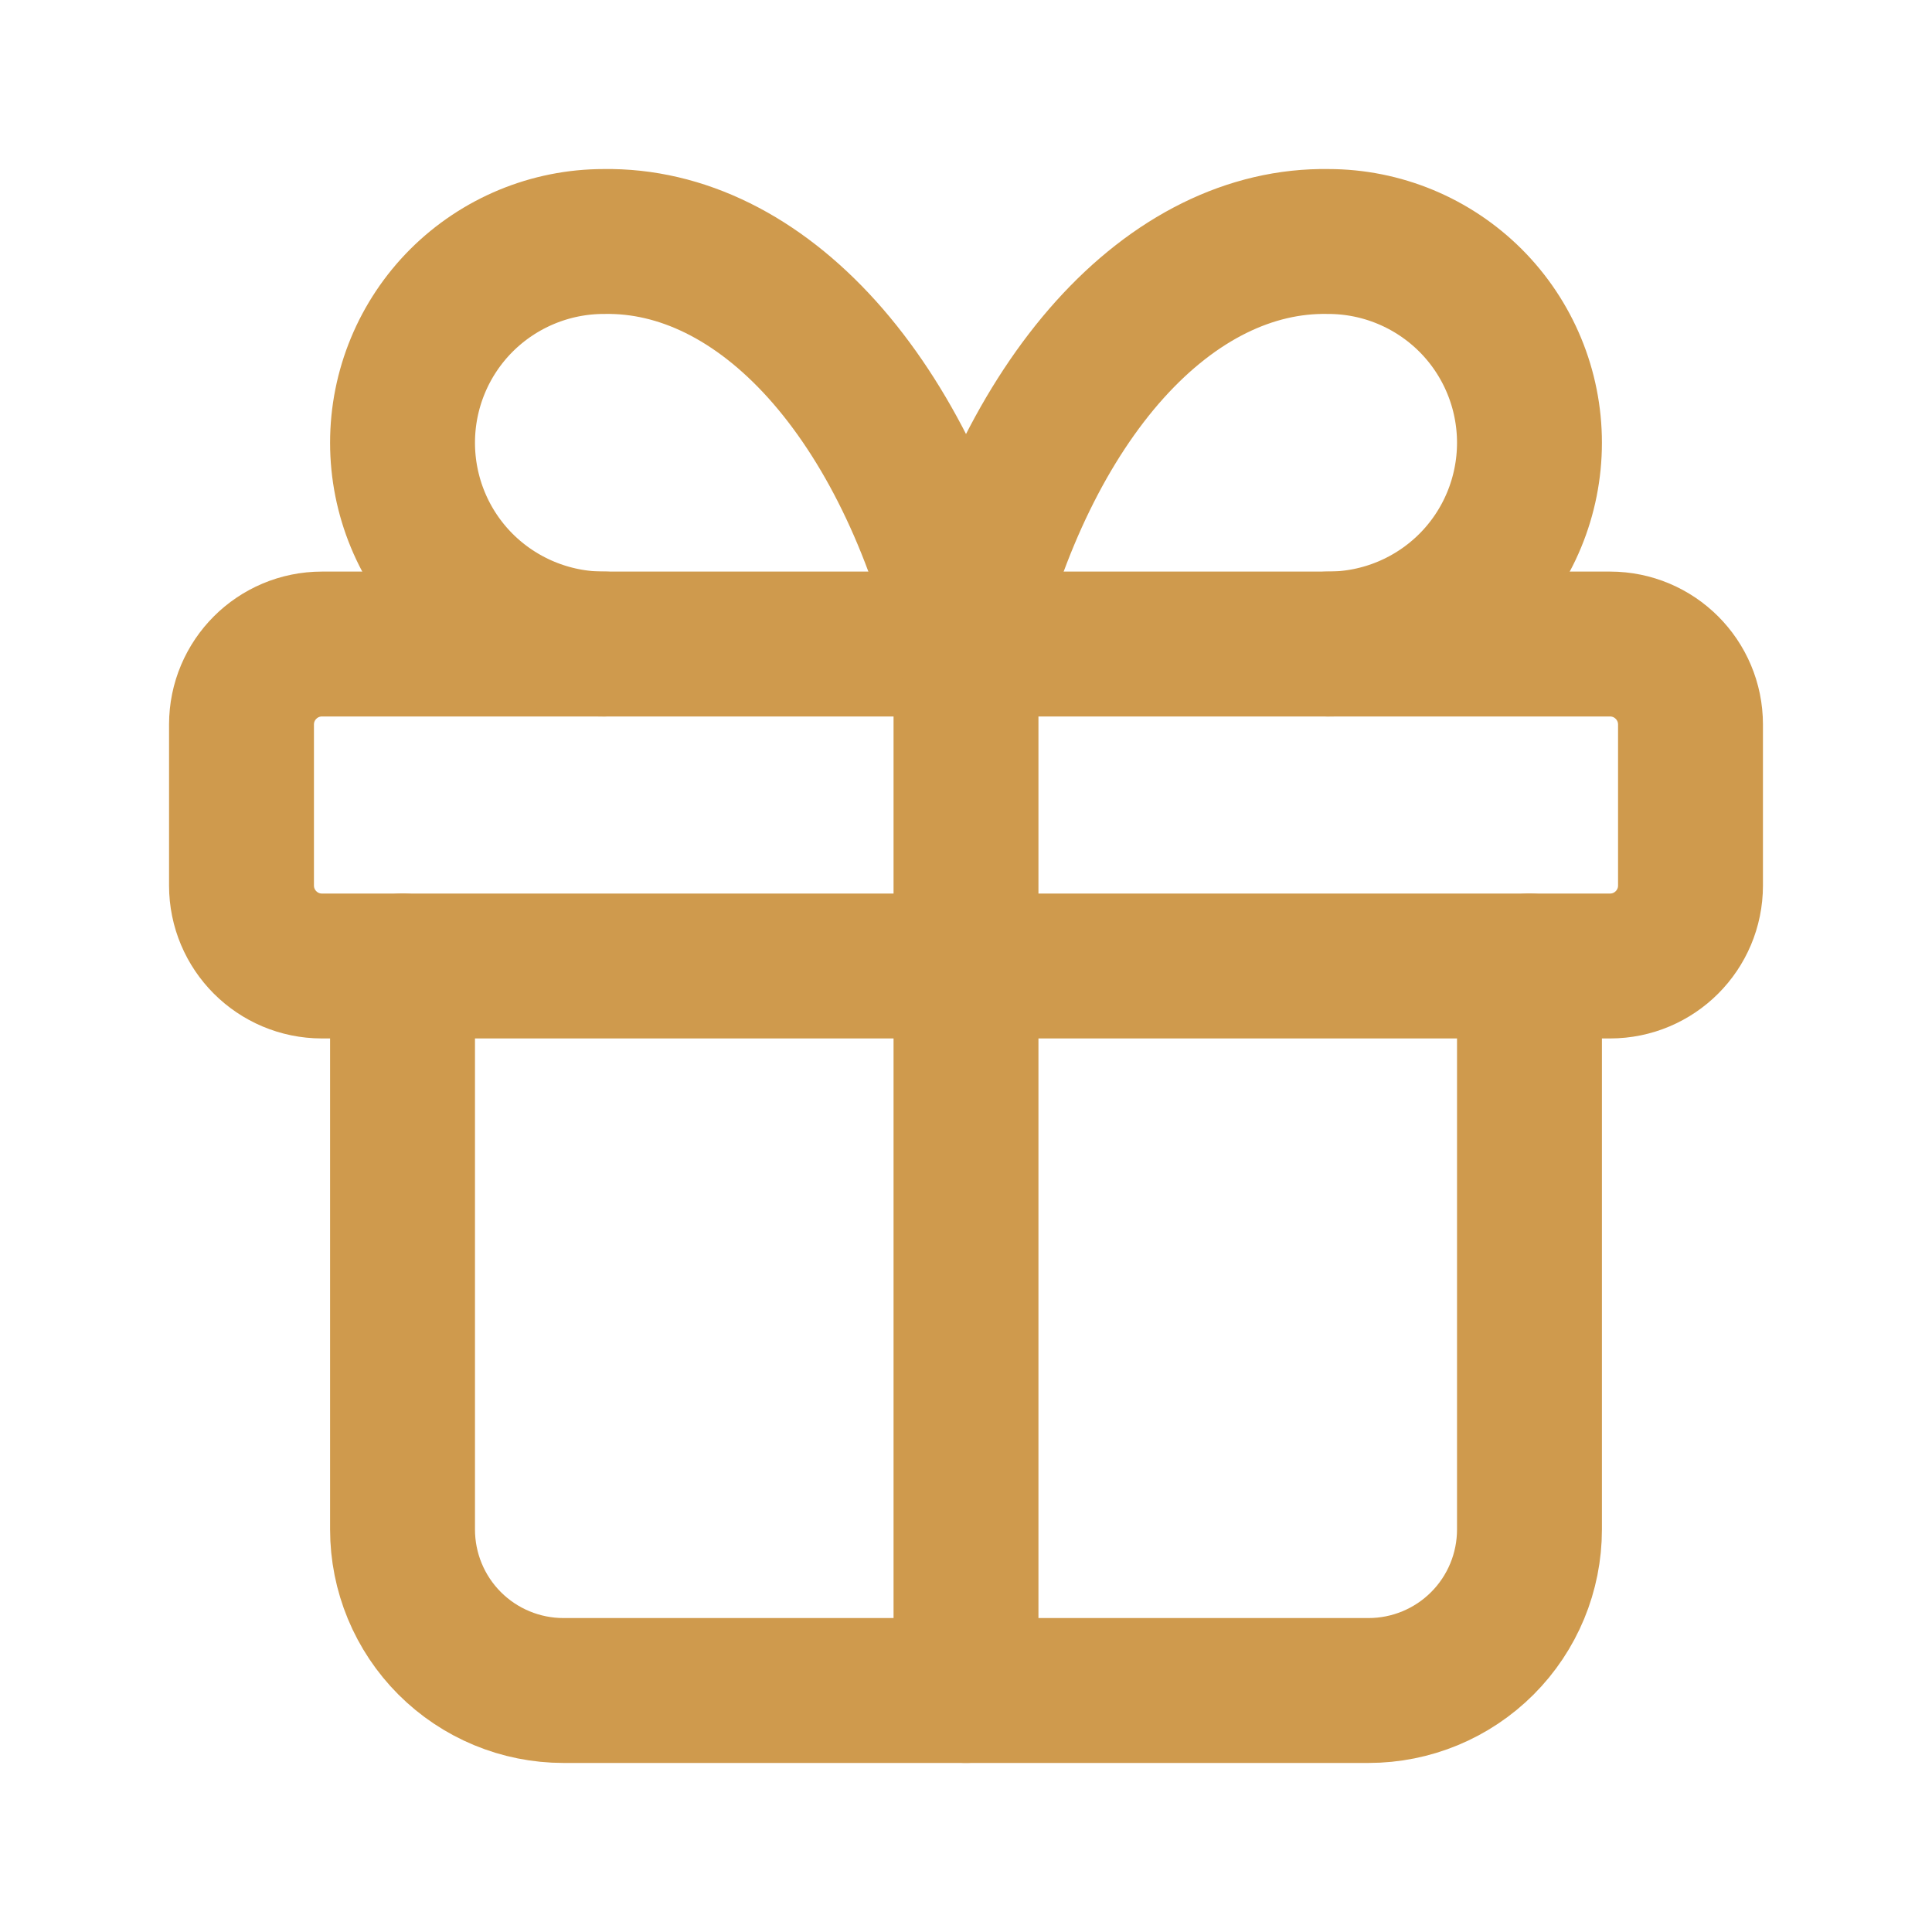
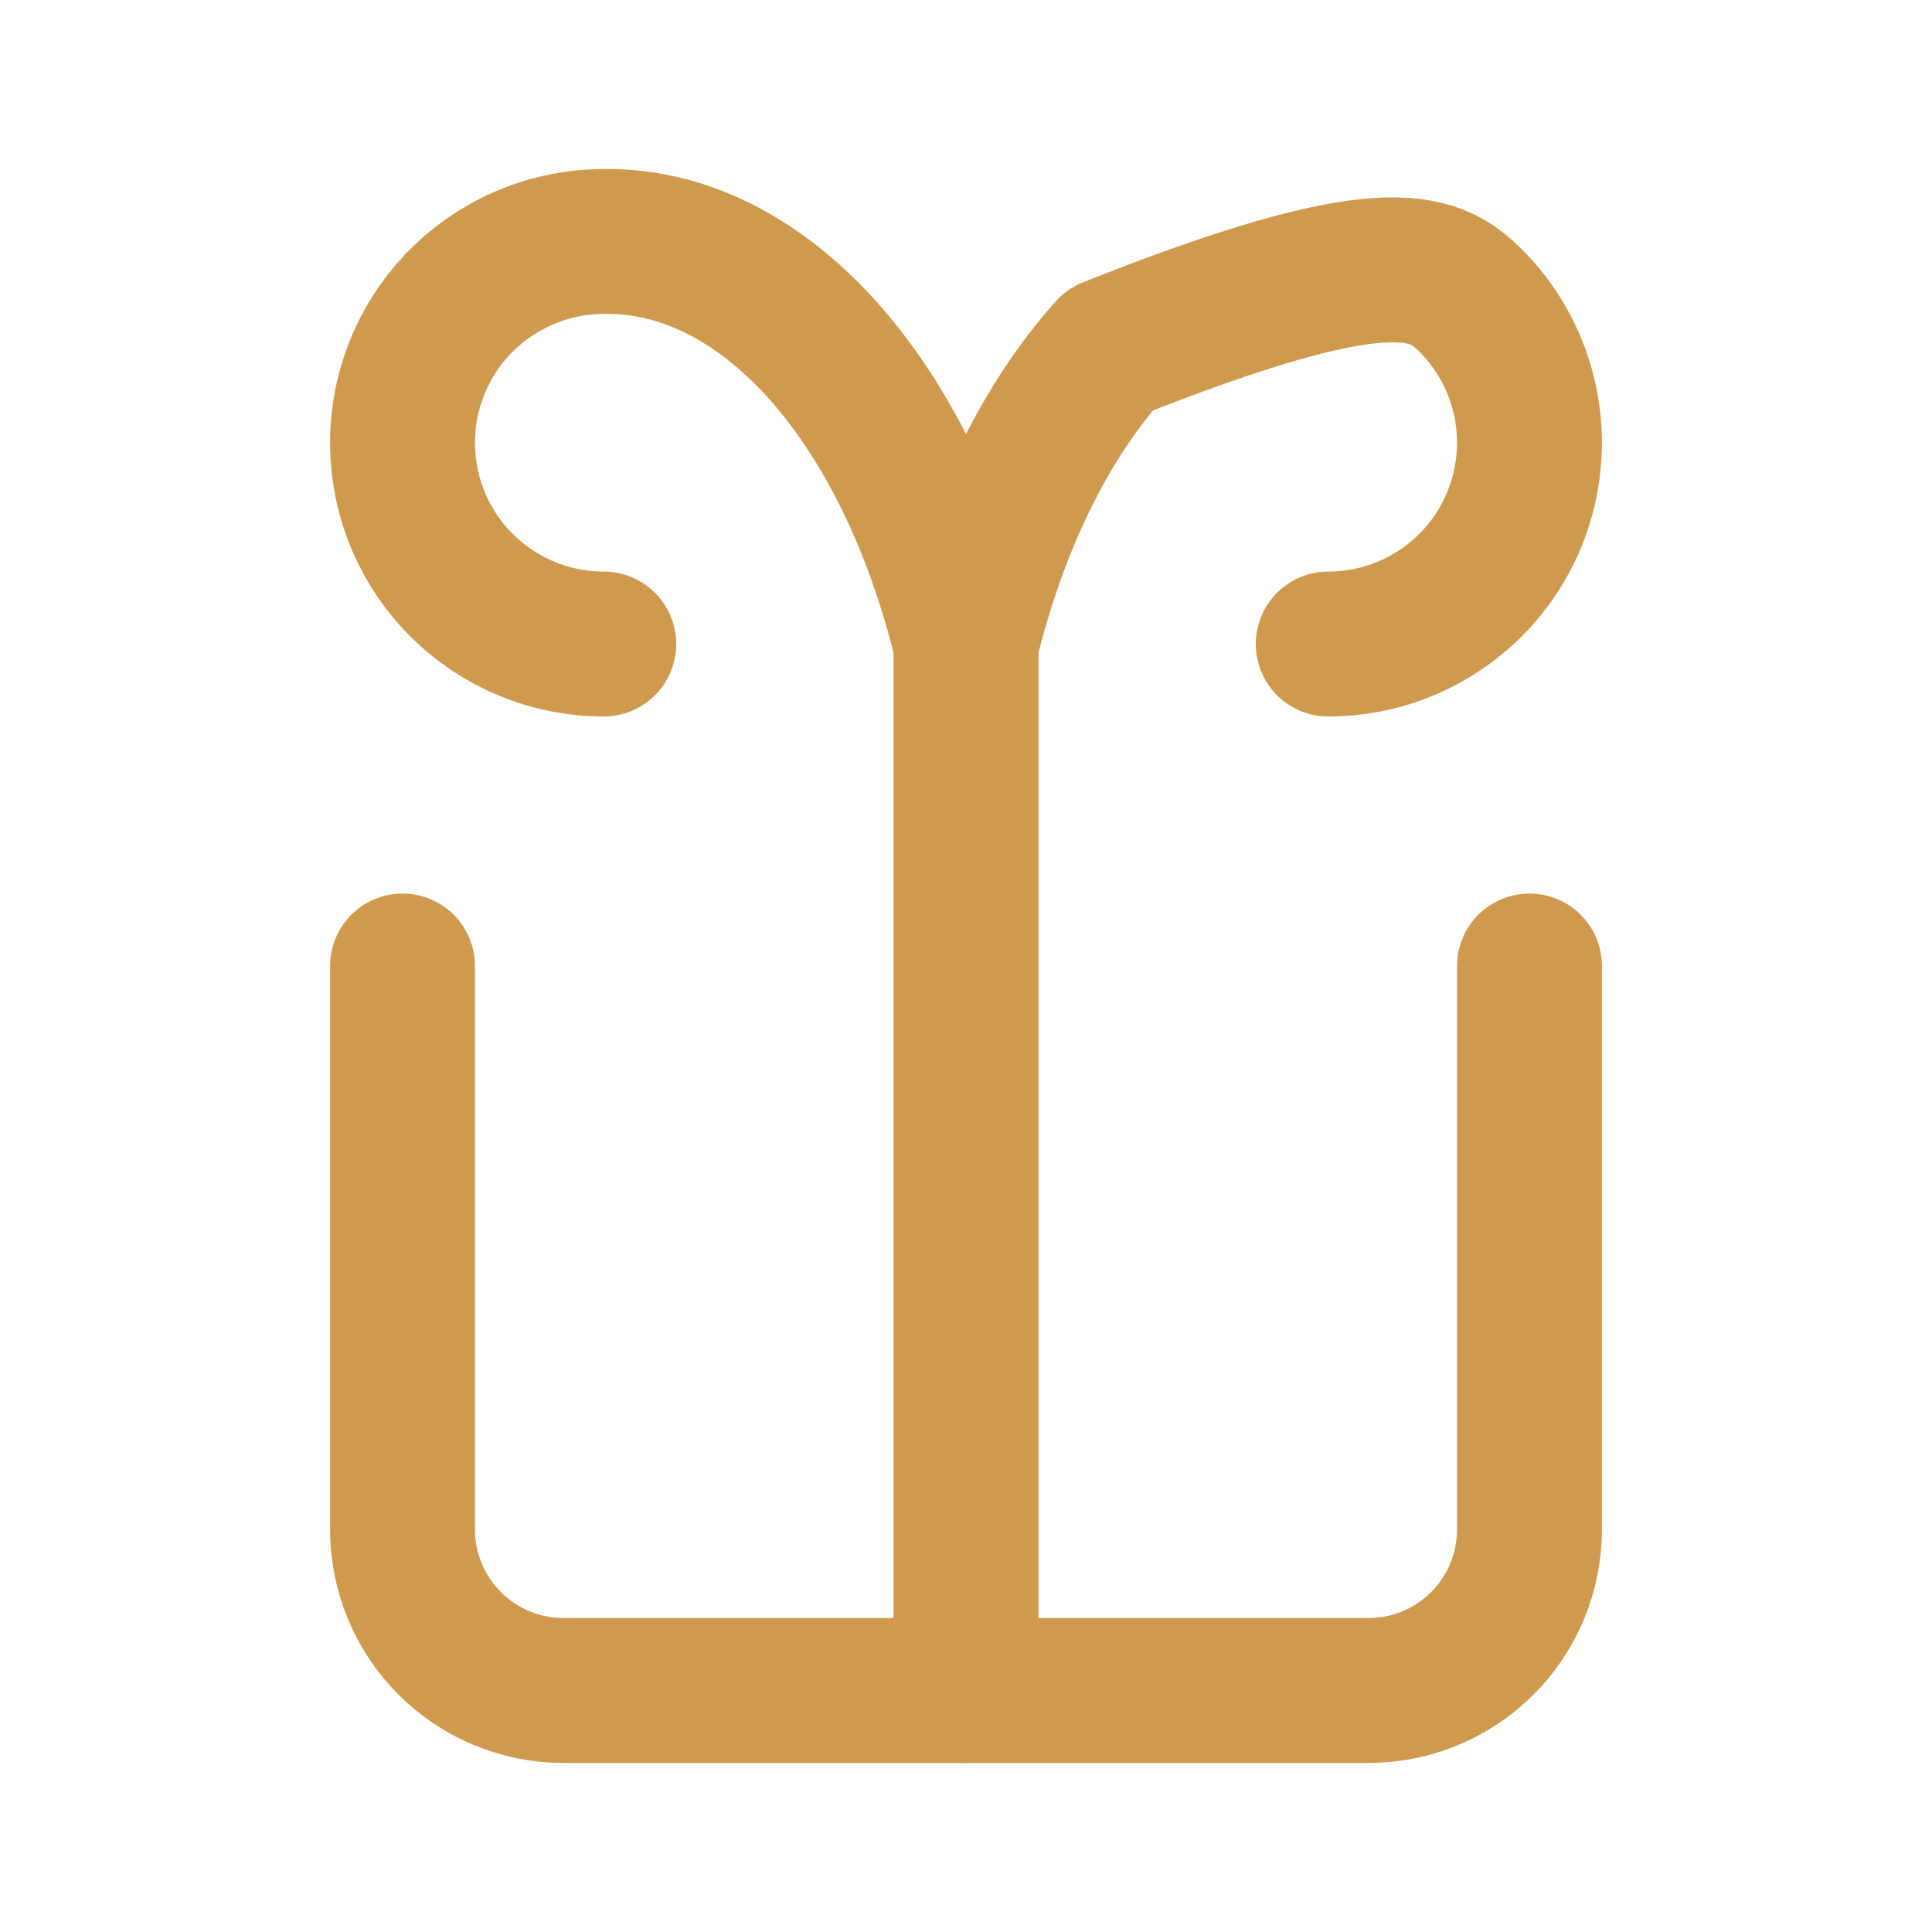
<svg xmlns="http://www.w3.org/2000/svg" fill="none" viewBox="0 0 20 20" height="20" width="20">
-   <path stroke-linejoin="round" stroke-linecap="round" stroke-width="1.5" stroke="#CF9A4D" d="M16.667 6.667H3.333C2.873 6.667 2.5 7.04 2.5 7.5V9.167C2.5 9.627 2.873 10 3.333 10H16.667C17.127 10 17.5 9.627 17.5 9.167V7.5C17.5 7.04 17.127 6.667 16.667 6.667Z" />
  <path stroke-linejoin="round" stroke-linecap="round" stroke-width="1.5" stroke="#CF9A4D" d="M10 6.667V17.5" />
  <path stroke-linejoin="round" stroke-linecap="round" stroke-width="1.5" stroke="#CF9A4D" d="M15.833 10V15.833C15.833 16.275 15.658 16.699 15.345 17.012C15.033 17.324 14.609 17.5 14.167 17.5H5.833C5.391 17.5 4.967 17.324 4.655 17.012C4.342 16.699 4.167 16.275 4.167 15.833V10" />
-   <path stroke-linejoin="round" stroke-linecap="round" stroke-width="1.5" stroke="#CF9A4D" d="M6.25 6.667C5.698 6.667 5.168 6.447 4.777 6.057C4.386 5.666 4.167 5.136 4.167 4.583C4.167 4.031 4.386 3.501 4.777 3.11C5.168 2.72 5.698 2.5 6.25 2.5C7.054 2.486 7.842 2.876 8.511 3.619C9.18 4.363 9.699 5.425 10 6.667C10.302 5.425 10.82 4.363 11.489 3.619C12.158 2.876 12.946 2.486 13.75 2.5C14.303 2.5 14.832 2.72 15.223 3.11C15.614 3.501 15.833 4.031 15.833 4.583C15.833 5.136 15.614 5.666 15.223 6.057C14.832 6.447 14.303 6.667 13.75 6.667" />
+   <path stroke-linejoin="round" stroke-linecap="round" stroke-width="1.5" stroke="#CF9A4D" d="M6.25 6.667C5.698 6.667 5.168 6.447 4.777 6.057C4.386 5.666 4.167 5.136 4.167 4.583C4.167 4.031 4.386 3.501 4.777 3.11C5.168 2.72 5.698 2.5 6.25 2.5C7.054 2.486 7.842 2.876 8.511 3.619C9.18 4.363 9.699 5.425 10 6.667C10.302 5.425 10.82 4.363 11.489 3.619C14.303 2.5 14.832 2.72 15.223 3.11C15.614 3.501 15.833 4.031 15.833 4.583C15.833 5.136 15.614 5.666 15.223 6.057C14.832 6.447 14.303 6.667 13.75 6.667" />
</svg>